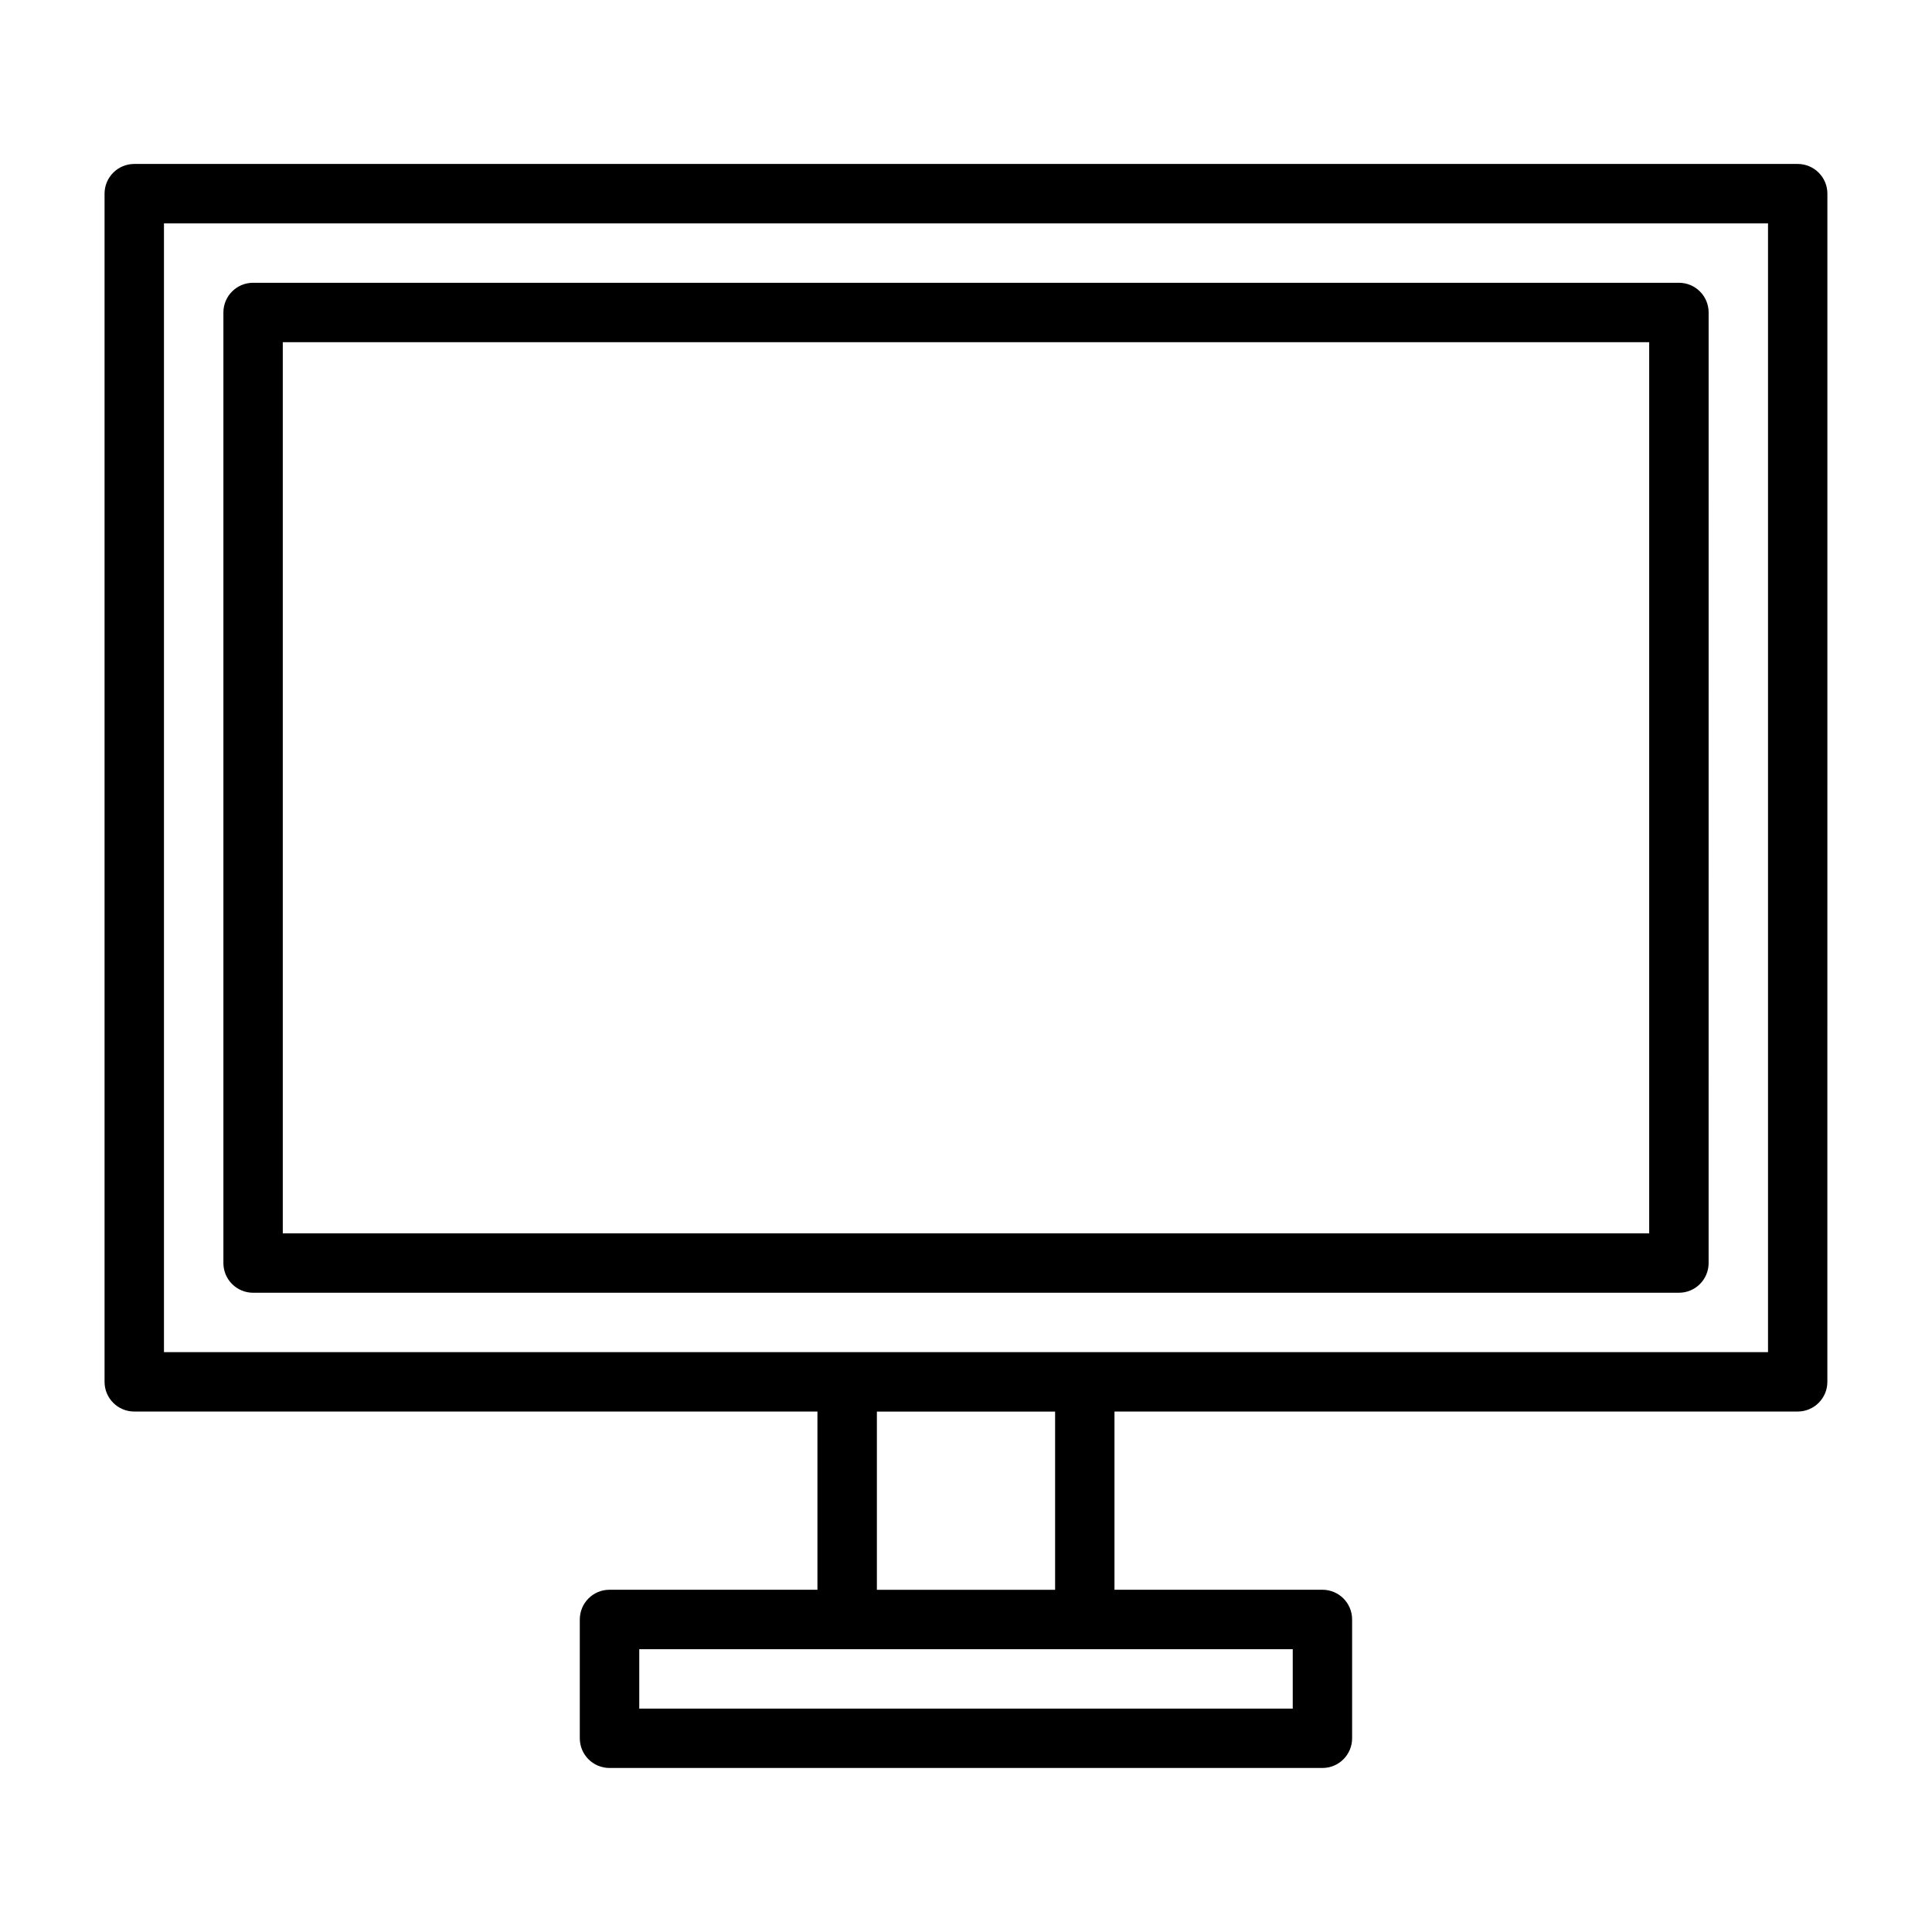
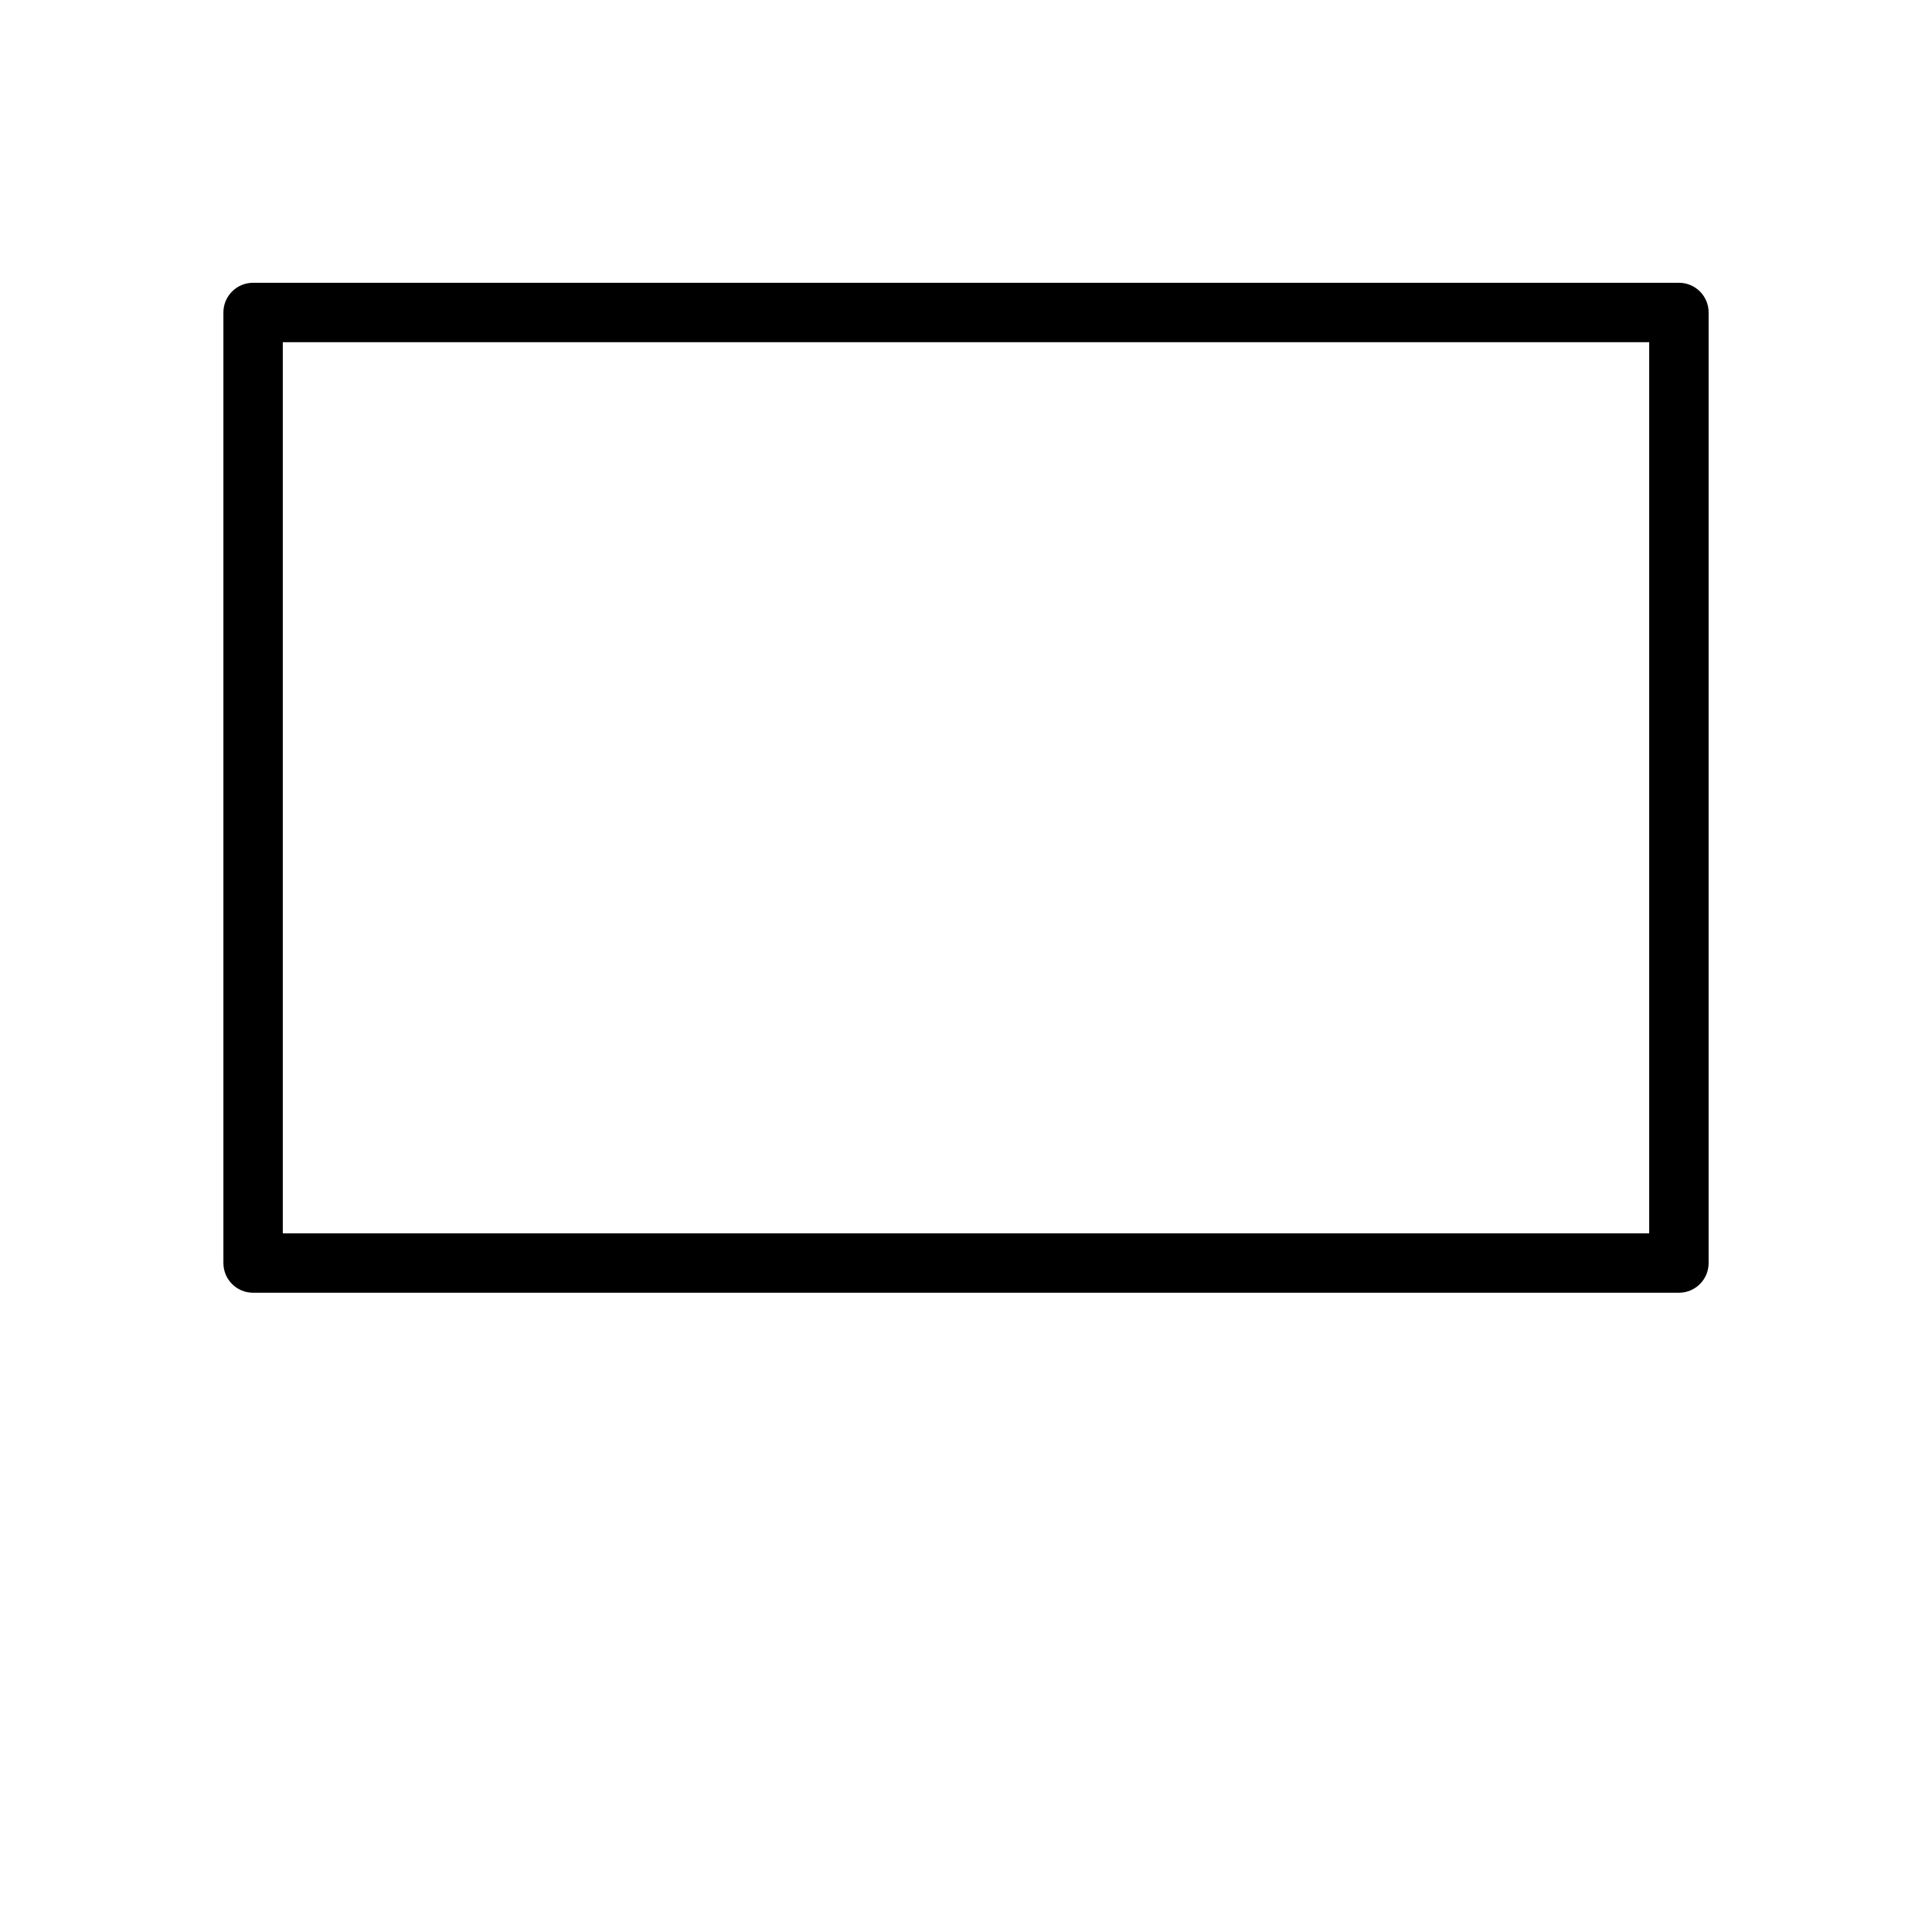
<svg xmlns="http://www.w3.org/2000/svg" fill="#000000" width="800px" height="800px" version="1.1" viewBox="144 144 512 512">
  <g>
-     <path d="m620.41 187.45h-440.83c-4.348 0-7.871 3.527-7.871 7.871v314.88c0 4.352 3.523 7.871 7.871 7.871h181.05v47.23h-55.105c-4.348 0-7.871 3.519-7.871 7.871v31.488c0 4.352 3.523 7.871 7.871 7.871h188.93c4.348 0 7.871-3.519 7.871-7.871v-31.488c0-4.352-3.523-7.871-7.871-7.871h-55.105v-47.23h181.05c4.348 0 7.871-3.519 7.871-7.871l0.008-314.88c0-4.344-3.527-7.871-7.875-7.871zm-133.82 409.35h-173.18v-15.742h173.18zm-62.977-31.488h-47.23v-47.23h47.23zm188.93-62.977h-425.09v-299.14h425.09z" />
    <path d="m211.07 486.59h377.86c4.348 0 7.871-3.519 7.871-7.871l0.004-251.91c0-4.348-3.523-7.871-7.871-7.871h-377.86c-4.348 0-7.871 3.523-7.871 7.871v251.91c0 4.352 3.523 7.871 7.871 7.871zm7.871-251.9h362.11v236.16h-362.11z" />
  </g>
</svg>